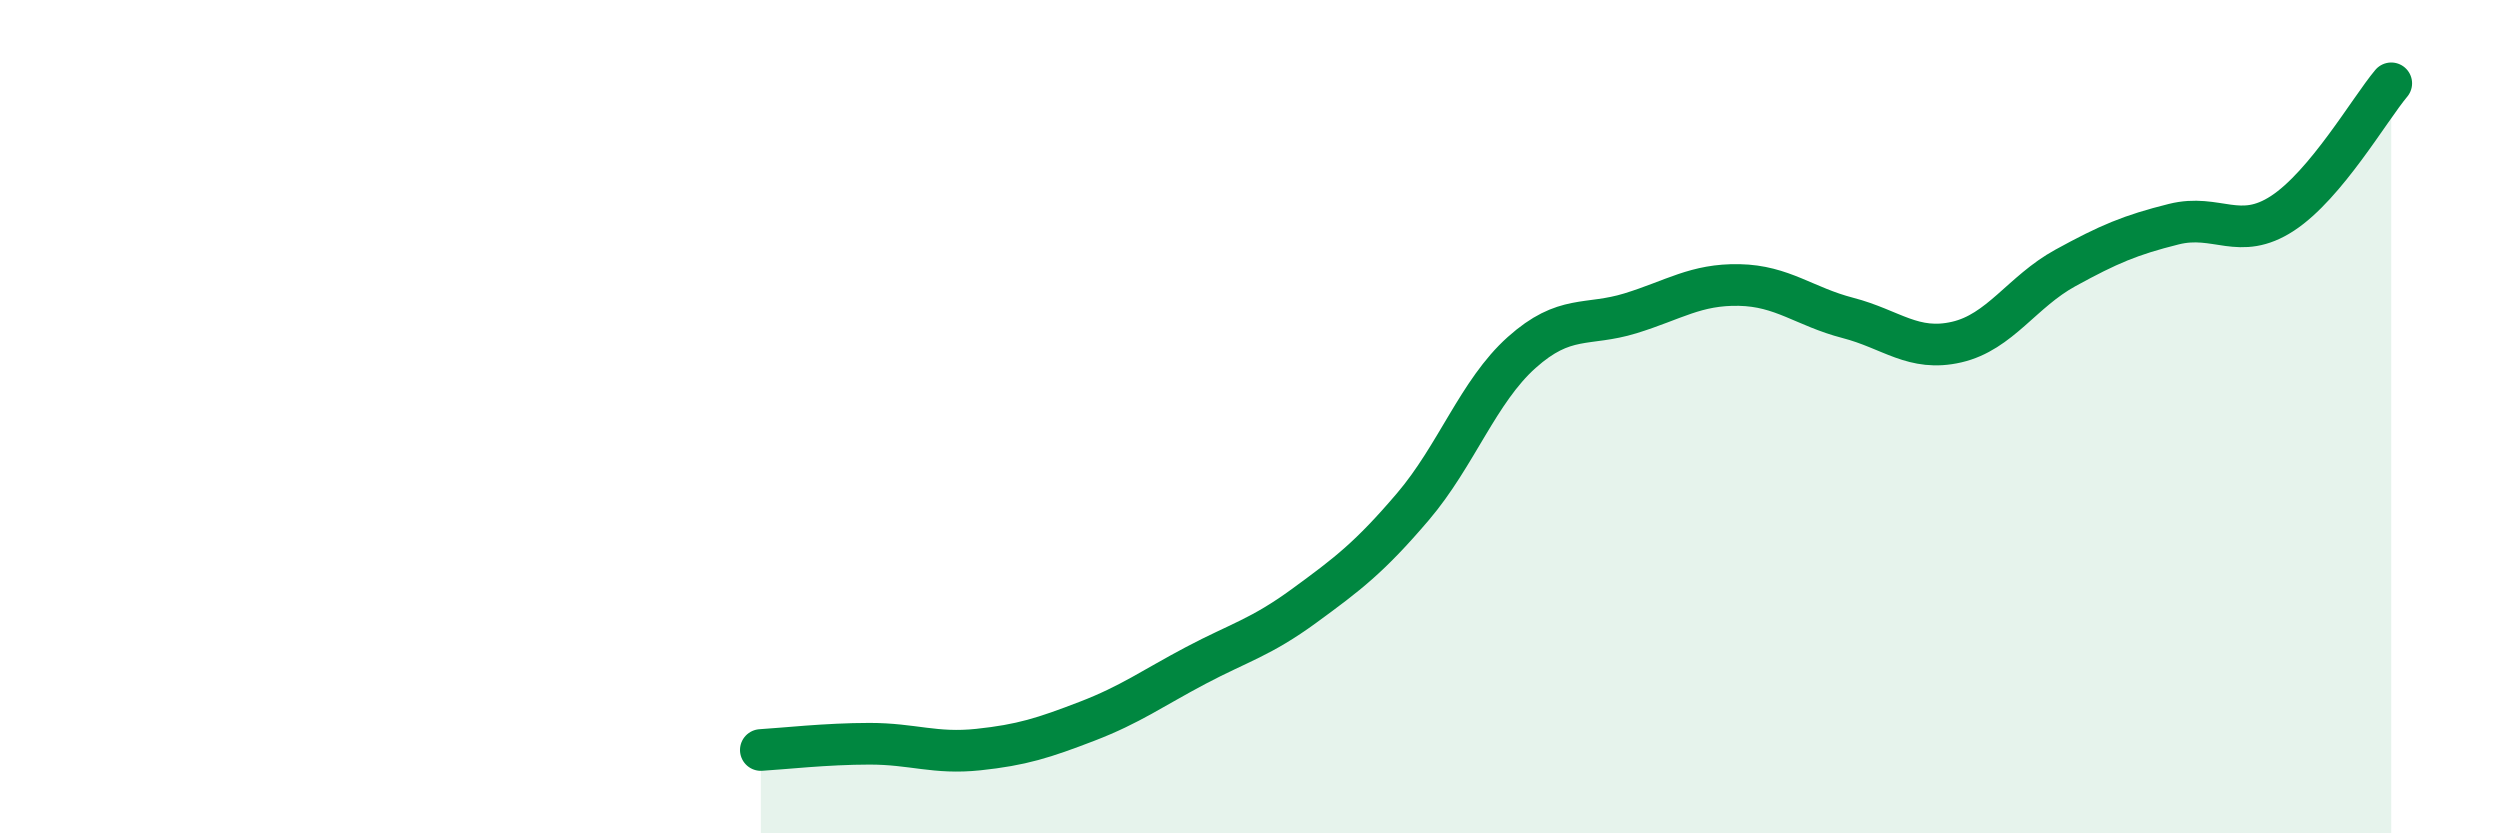
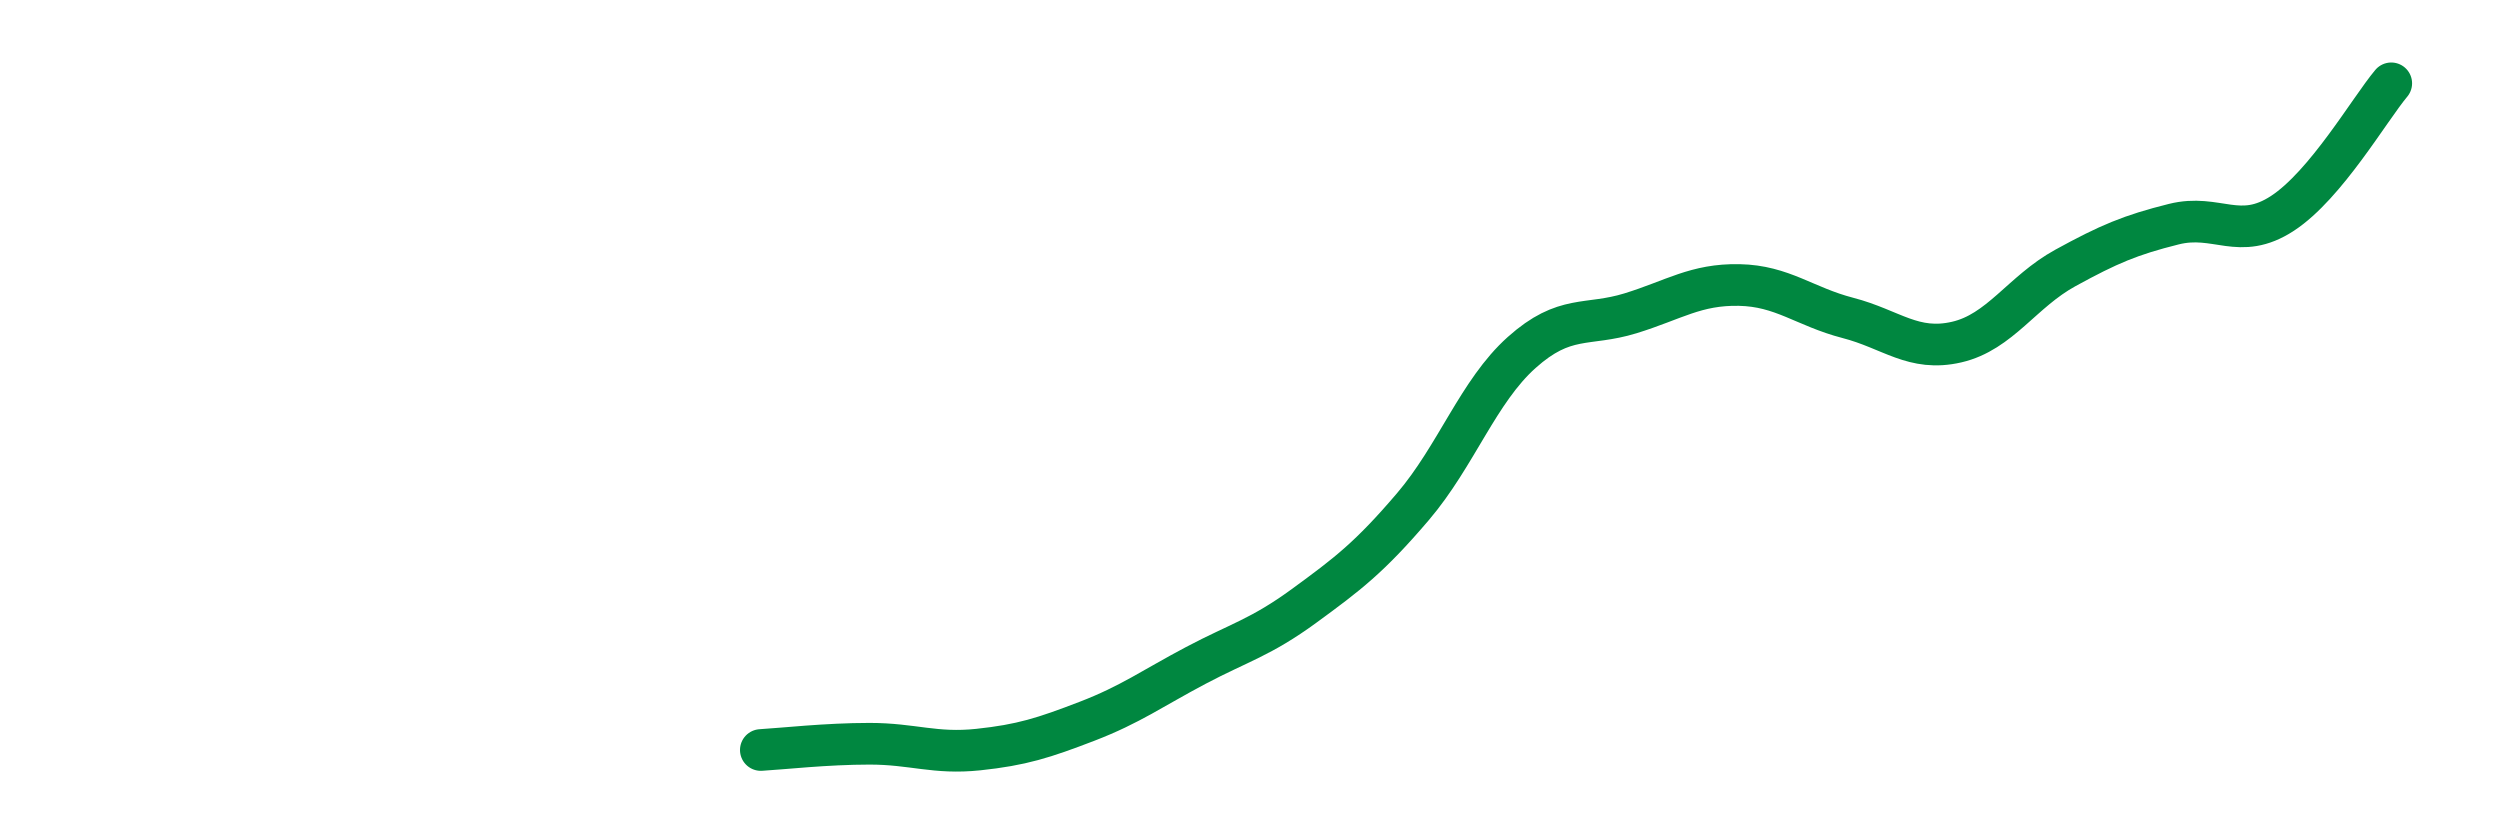
<svg xmlns="http://www.w3.org/2000/svg" width="60" height="20" viewBox="0 0 60 20">
-   <path d="M 18.26,18 C 18.78,17.97 19.83,17.85 20.87,17.85 C 21.91,17.85 22.44,18.1 23.48,17.99 C 24.52,17.88 25.05,17.71 26.09,17.31 C 27.13,16.91 27.66,16.52 28.7,15.97 C 29.74,15.42 30.26,15.3 31.3,14.54 C 32.34,13.78 32.87,13.38 33.91,12.16 C 34.95,10.94 35.48,9.39 36.52,8.46 C 37.56,7.53 38.09,7.84 39.13,7.52 C 40.17,7.2 40.7,6.82 41.74,6.84 C 42.78,6.86 43.31,7.36 44.35,7.63 C 45.39,7.9 45.92,8.45 46.96,8.21 C 48,7.97 48.53,7 49.57,6.43 C 50.61,5.86 51.13,5.64 52.17,5.38 C 53.21,5.12 53.74,5.8 54.78,5.12 C 55.82,4.44 56.87,2.62 57.39,2L57.39 20L18.26 20Z" fill="#008740" opacity="0.1" stroke-linecap="round" stroke-linejoin="round" />
  <path d="M 18.26,18 C 18.78,17.97 19.83,17.85 20.87,17.85 C 21.91,17.85 22.44,18.1 23.48,17.99 C 24.52,17.88 25.05,17.71 26.09,17.31 C 27.13,16.91 27.66,16.52 28.7,15.97 C 29.74,15.42 30.26,15.3 31.3,14.54 C 32.34,13.78 32.87,13.38 33.91,12.16 C 34.95,10.94 35.48,9.39 36.52,8.46 C 37.56,7.53 38.09,7.84 39.13,7.52 C 40.17,7.2 40.7,6.82 41.74,6.84 C 42.78,6.86 43.31,7.36 44.35,7.63 C 45.39,7.9 45.92,8.45 46.96,8.21 C 48,7.97 48.53,7 49.57,6.43 C 50.61,5.86 51.13,5.64 52.17,5.38 C 53.21,5.12 53.74,5.8 54.78,5.12 C 55.82,4.44 56.87,2.62 57.39,2" stroke="#008740" stroke-width="1" fill="none" stroke-linecap="round" stroke-linejoin="round" />
</svg>